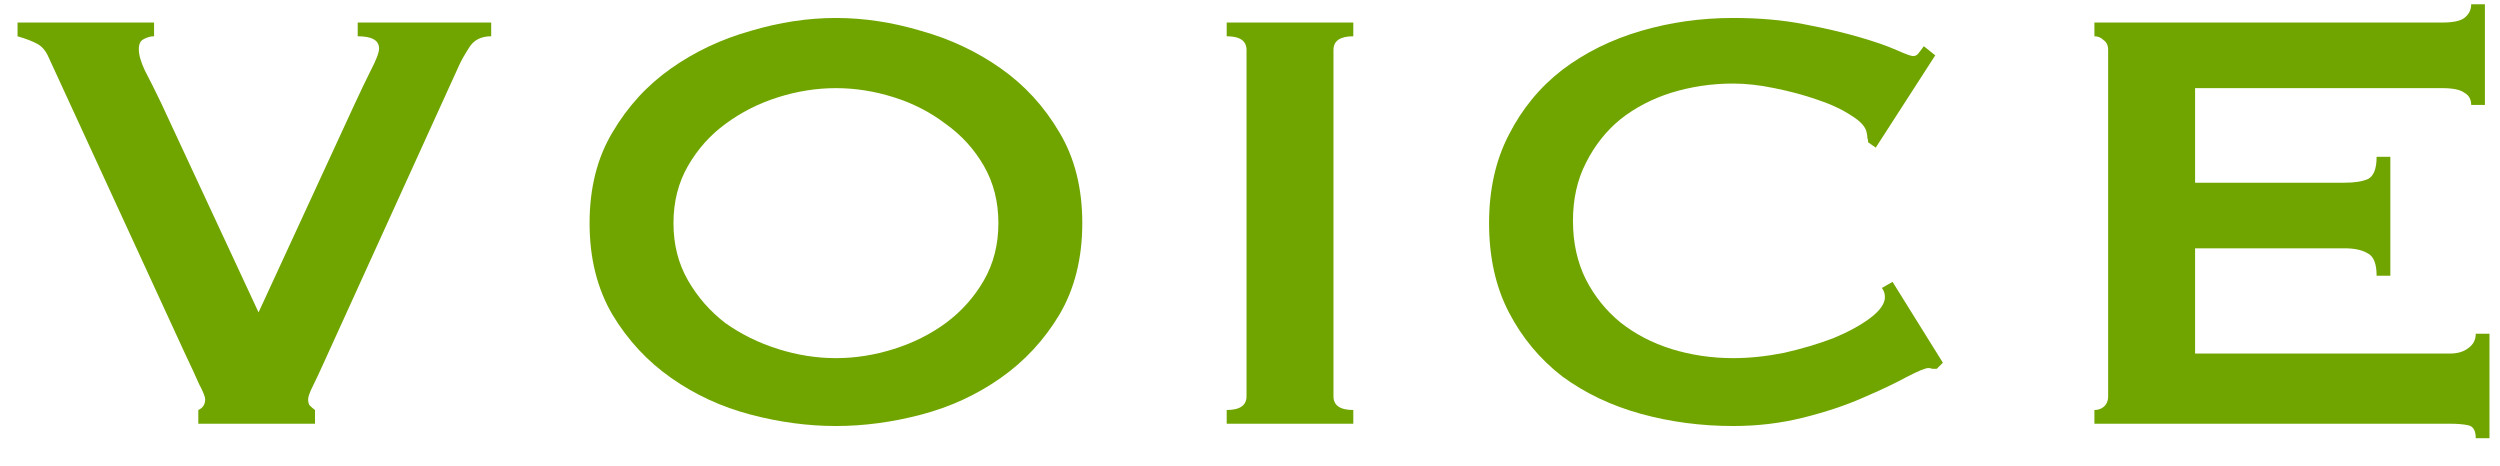
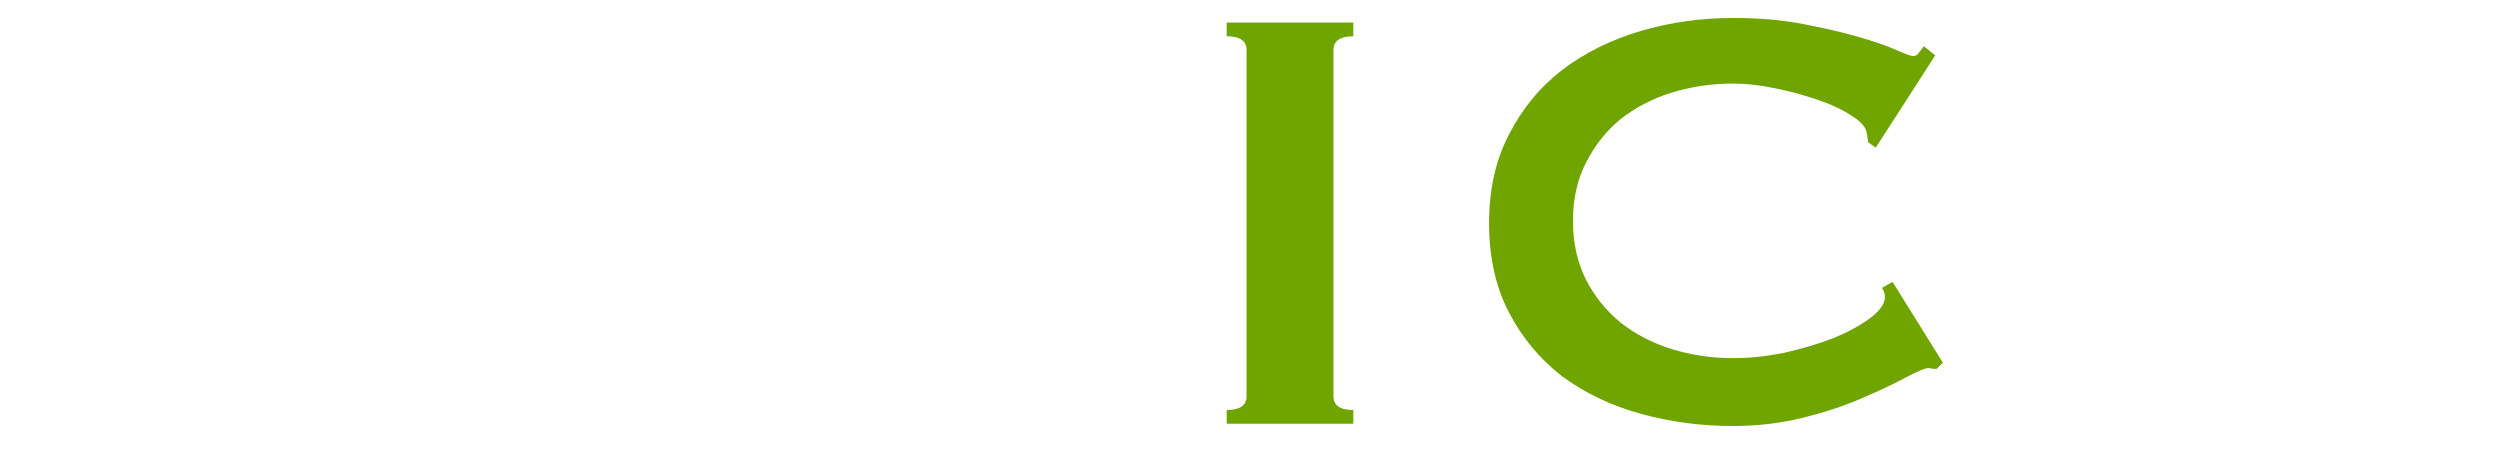
<svg xmlns="http://www.w3.org/2000/svg" width="59" height="11" viewBox="0 0 59 11" fill="none">
-   <path d="M11.592 0.856C11.352 0.856 11.178 0.946 11.07 1.126C10.962 1.294 10.884 1.432 10.836 1.54L7.65 8.542C7.542 8.782 7.452 8.974 7.38 9.118C7.308 9.262 7.272 9.364 7.272 9.424C7.272 9.484 7.284 9.532 7.308 9.568C7.344 9.604 7.386 9.64 7.434 9.676L7.434 10L4.68 10L4.68 9.676C4.788 9.628 4.842 9.544 4.842 9.424C4.842 9.364 4.794 9.244 4.698 9.064C4.614 8.872 4.506 8.638 4.374 8.362L1.134 1.324C1.074 1.192 0.99 1.096 0.882 1.036C0.774 0.976 0.618 0.916 0.414 0.856L0.414 0.532L3.636 0.532L3.636 0.856C3.552 0.856 3.468 0.88 3.384 0.928C3.312 0.964 3.276 1.042 3.276 1.162C3.276 1.294 3.324 1.462 3.42 1.666C3.528 1.87 3.654 2.122 3.798 2.422L6.102 7.372L8.352 2.494C8.496 2.182 8.628 1.906 8.748 1.666C8.88 1.414 8.946 1.24 8.946 1.144C8.946 0.952 8.778 0.856 8.442 0.856L8.442 0.532L11.592 0.532L11.592 0.856Z" fill="#70A500" />
-   <path d="M19.728 2.08C19.272 2.08 18.816 2.152 18.36 2.296C17.904 2.44 17.49 2.65 17.118 2.926C16.758 3.19 16.464 3.52 16.236 3.916C16.008 4.312 15.894 4.762 15.894 5.266C15.894 5.77 16.008 6.22 16.236 6.616C16.464 7.012 16.758 7.348 17.118 7.624C17.49 7.888 17.904 8.092 18.36 8.236C18.816 8.38 19.272 8.452 19.728 8.452C20.184 8.452 20.64 8.38 21.096 8.236C21.552 8.092 21.96 7.888 22.32 7.624C22.692 7.348 22.992 7.012 23.22 6.616C23.448 6.22 23.562 5.77 23.562 5.266C23.562 4.762 23.448 4.312 23.22 3.916C22.992 3.52 22.692 3.19 22.32 2.926C21.96 2.65 21.552 2.44 21.096 2.296C20.64 2.152 20.184 2.08 19.728 2.08ZM19.728 0.424C20.388 0.424 21.06 0.526 21.744 0.73C22.428 0.922 23.052 1.216 23.616 1.612C24.18 2.008 24.642 2.512 25.002 3.124C25.362 3.724 25.542 4.438 25.542 5.266C25.542 6.094 25.362 6.814 25.002 7.426C24.642 8.026 24.18 8.524 23.616 8.92C23.052 9.316 22.428 9.604 21.744 9.784C21.06 9.964 20.388 10.054 19.728 10.054C19.068 10.054 18.396 9.964 17.712 9.784C17.028 9.604 16.404 9.316 15.84 8.92C15.276 8.524 14.814 8.026 14.454 7.426C14.094 6.814 13.914 6.094 13.914 5.266C13.914 4.438 14.094 3.724 14.454 3.124C14.814 2.512 15.276 2.008 15.84 1.612C16.404 1.216 17.028 0.922 17.712 0.73C18.396 0.526 19.068 0.424 19.728 0.424Z" fill="#70A500" />
  <path d="M28.95 9.676C29.262 9.676 29.418 9.568 29.418 9.352L29.418 1.18C29.418 0.964 29.262 0.856 28.95 0.856L28.95 0.532L31.938 0.532L31.938 0.856C31.626 0.856 31.47 0.964 31.47 1.18L31.47 9.352C31.47 9.568 31.626 9.676 31.938 9.676L31.938 10L28.95 10L28.95 9.676Z" fill="#70A500" />
  <path d="M45.708 8.704C45.672 8.704 45.636 8.704 45.6 8.704C45.576 8.692 45.546 8.686 45.51 8.686C45.438 8.686 45.264 8.758 44.988 8.902C44.724 9.046 44.382 9.208 43.962 9.388C43.554 9.568 43.086 9.724 42.558 9.856C42.03 9.988 41.478 10.054 40.902 10.054C40.146 10.054 39.42 9.958 38.724 9.766C38.028 9.574 37.41 9.28 36.87 8.884C36.342 8.476 35.922 7.972 35.61 7.372C35.298 6.772 35.142 6.07 35.142 5.266C35.142 4.474 35.298 3.778 35.61 3.178C35.922 2.566 36.342 2.056 36.87 1.648C37.41 1.24 38.028 0.934 38.724 0.73C39.42 0.526 40.146 0.424 40.902 0.424C41.514 0.424 42.066 0.472 42.558 0.568C43.062 0.664 43.5 0.766 43.872 0.874C44.244 0.982 44.538 1.084 44.754 1.18C44.97 1.276 45.102 1.324 45.15 1.324C45.21 1.324 45.258 1.294 45.294 1.234C45.342 1.174 45.378 1.126 45.402 1.09L45.672 1.306L44.268 3.484L44.088 3.358C44.088 3.322 44.082 3.286 44.07 3.25C44.07 3.214 44.064 3.172 44.052 3.124C44.028 2.992 43.908 2.86 43.692 2.728C43.476 2.584 43.206 2.458 42.882 2.35C42.57 2.242 42.234 2.152 41.874 2.08C41.526 2.008 41.202 1.972 40.902 1.972C40.398 1.972 39.912 2.044 39.444 2.188C38.988 2.332 38.586 2.542 38.238 2.818C37.902 3.094 37.632 3.436 37.428 3.844C37.224 4.24 37.122 4.696 37.122 5.212C37.122 5.728 37.224 6.19 37.428 6.598C37.632 6.994 37.902 7.33 38.238 7.606C38.586 7.882 38.988 8.092 39.444 8.236C39.912 8.38 40.398 8.452 40.902 8.452C41.286 8.452 41.688 8.41 42.108 8.326C42.528 8.23 42.912 8.116 43.26 7.984C43.608 7.84 43.896 7.684 44.124 7.516C44.364 7.336 44.484 7.168 44.484 7.012C44.484 6.928 44.46 6.856 44.412 6.796L44.664 6.652L45.852 8.56L45.708 8.704Z" fill="#70A500" />
-   <path d="M58.32 2.476C58.32 2.344 58.266 2.248 58.158 2.188C58.062 2.116 57.888 2.08 57.636 2.08L51.804 2.08L51.804 4.312L55.332 4.312C55.572 4.312 55.758 4.282 55.89 4.222C56.022 4.15 56.088 3.976 56.088 3.7L56.412 3.7L56.412 6.508L56.088 6.508C56.088 6.232 56.022 6.058 55.89 5.986C55.758 5.902 55.572 5.86 55.332 5.86L51.804 5.86L51.804 8.344L57.816 8.344C57.996 8.344 58.14 8.302 58.248 8.218C58.368 8.134 58.428 8.02 58.428 7.876L58.752 7.876L58.752 10.342L58.428 10.342C58.428 10.162 58.368 10.06 58.248 10.036C58.14 10.012 57.996 10 57.816 10L49.428 10L49.428 9.676C49.512 9.676 49.584 9.652 49.644 9.604C49.716 9.544 49.752 9.46 49.752 9.352L49.752 1.18C49.752 1.072 49.716 0.994 49.644 0.946C49.584 0.886 49.512 0.856 49.428 0.856L49.428 0.532L57.636 0.532C57.888 0.532 58.062 0.496 58.158 0.424C58.266 0.34 58.32 0.232 58.32 0.1L58.644 0.1L58.644 2.476L58.32 2.476Z" fill="#70A500" />
</svg>